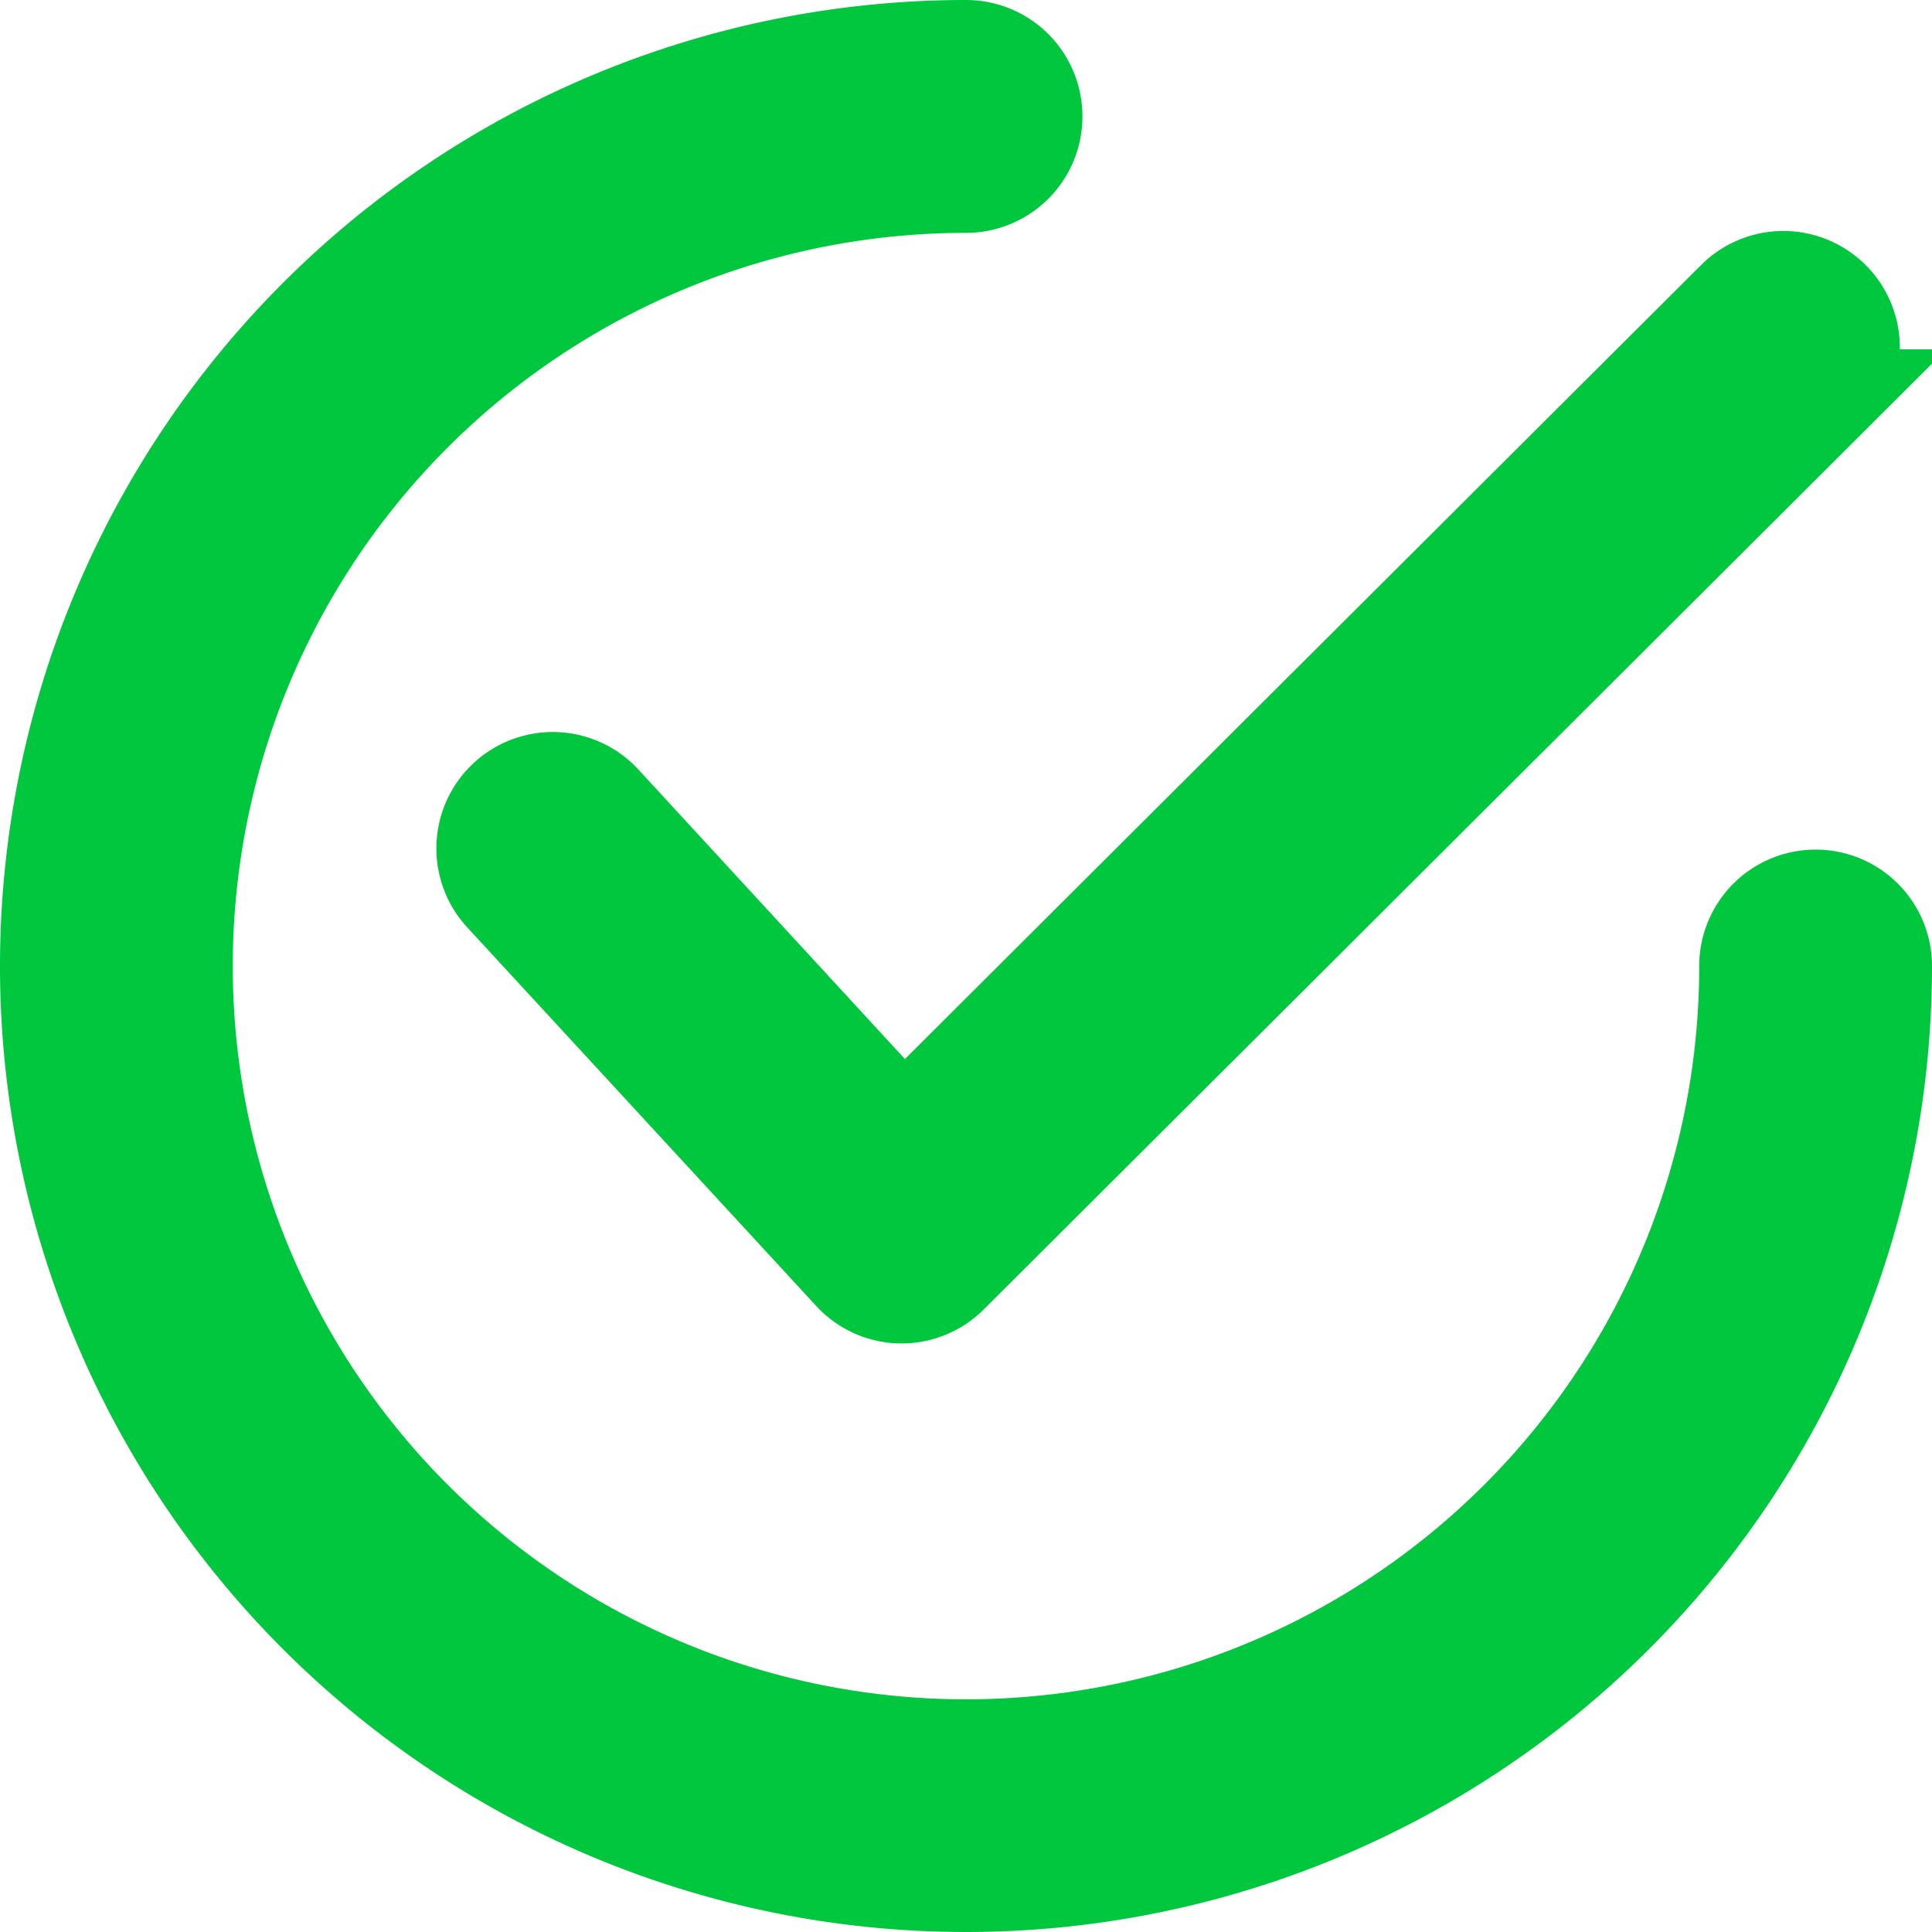
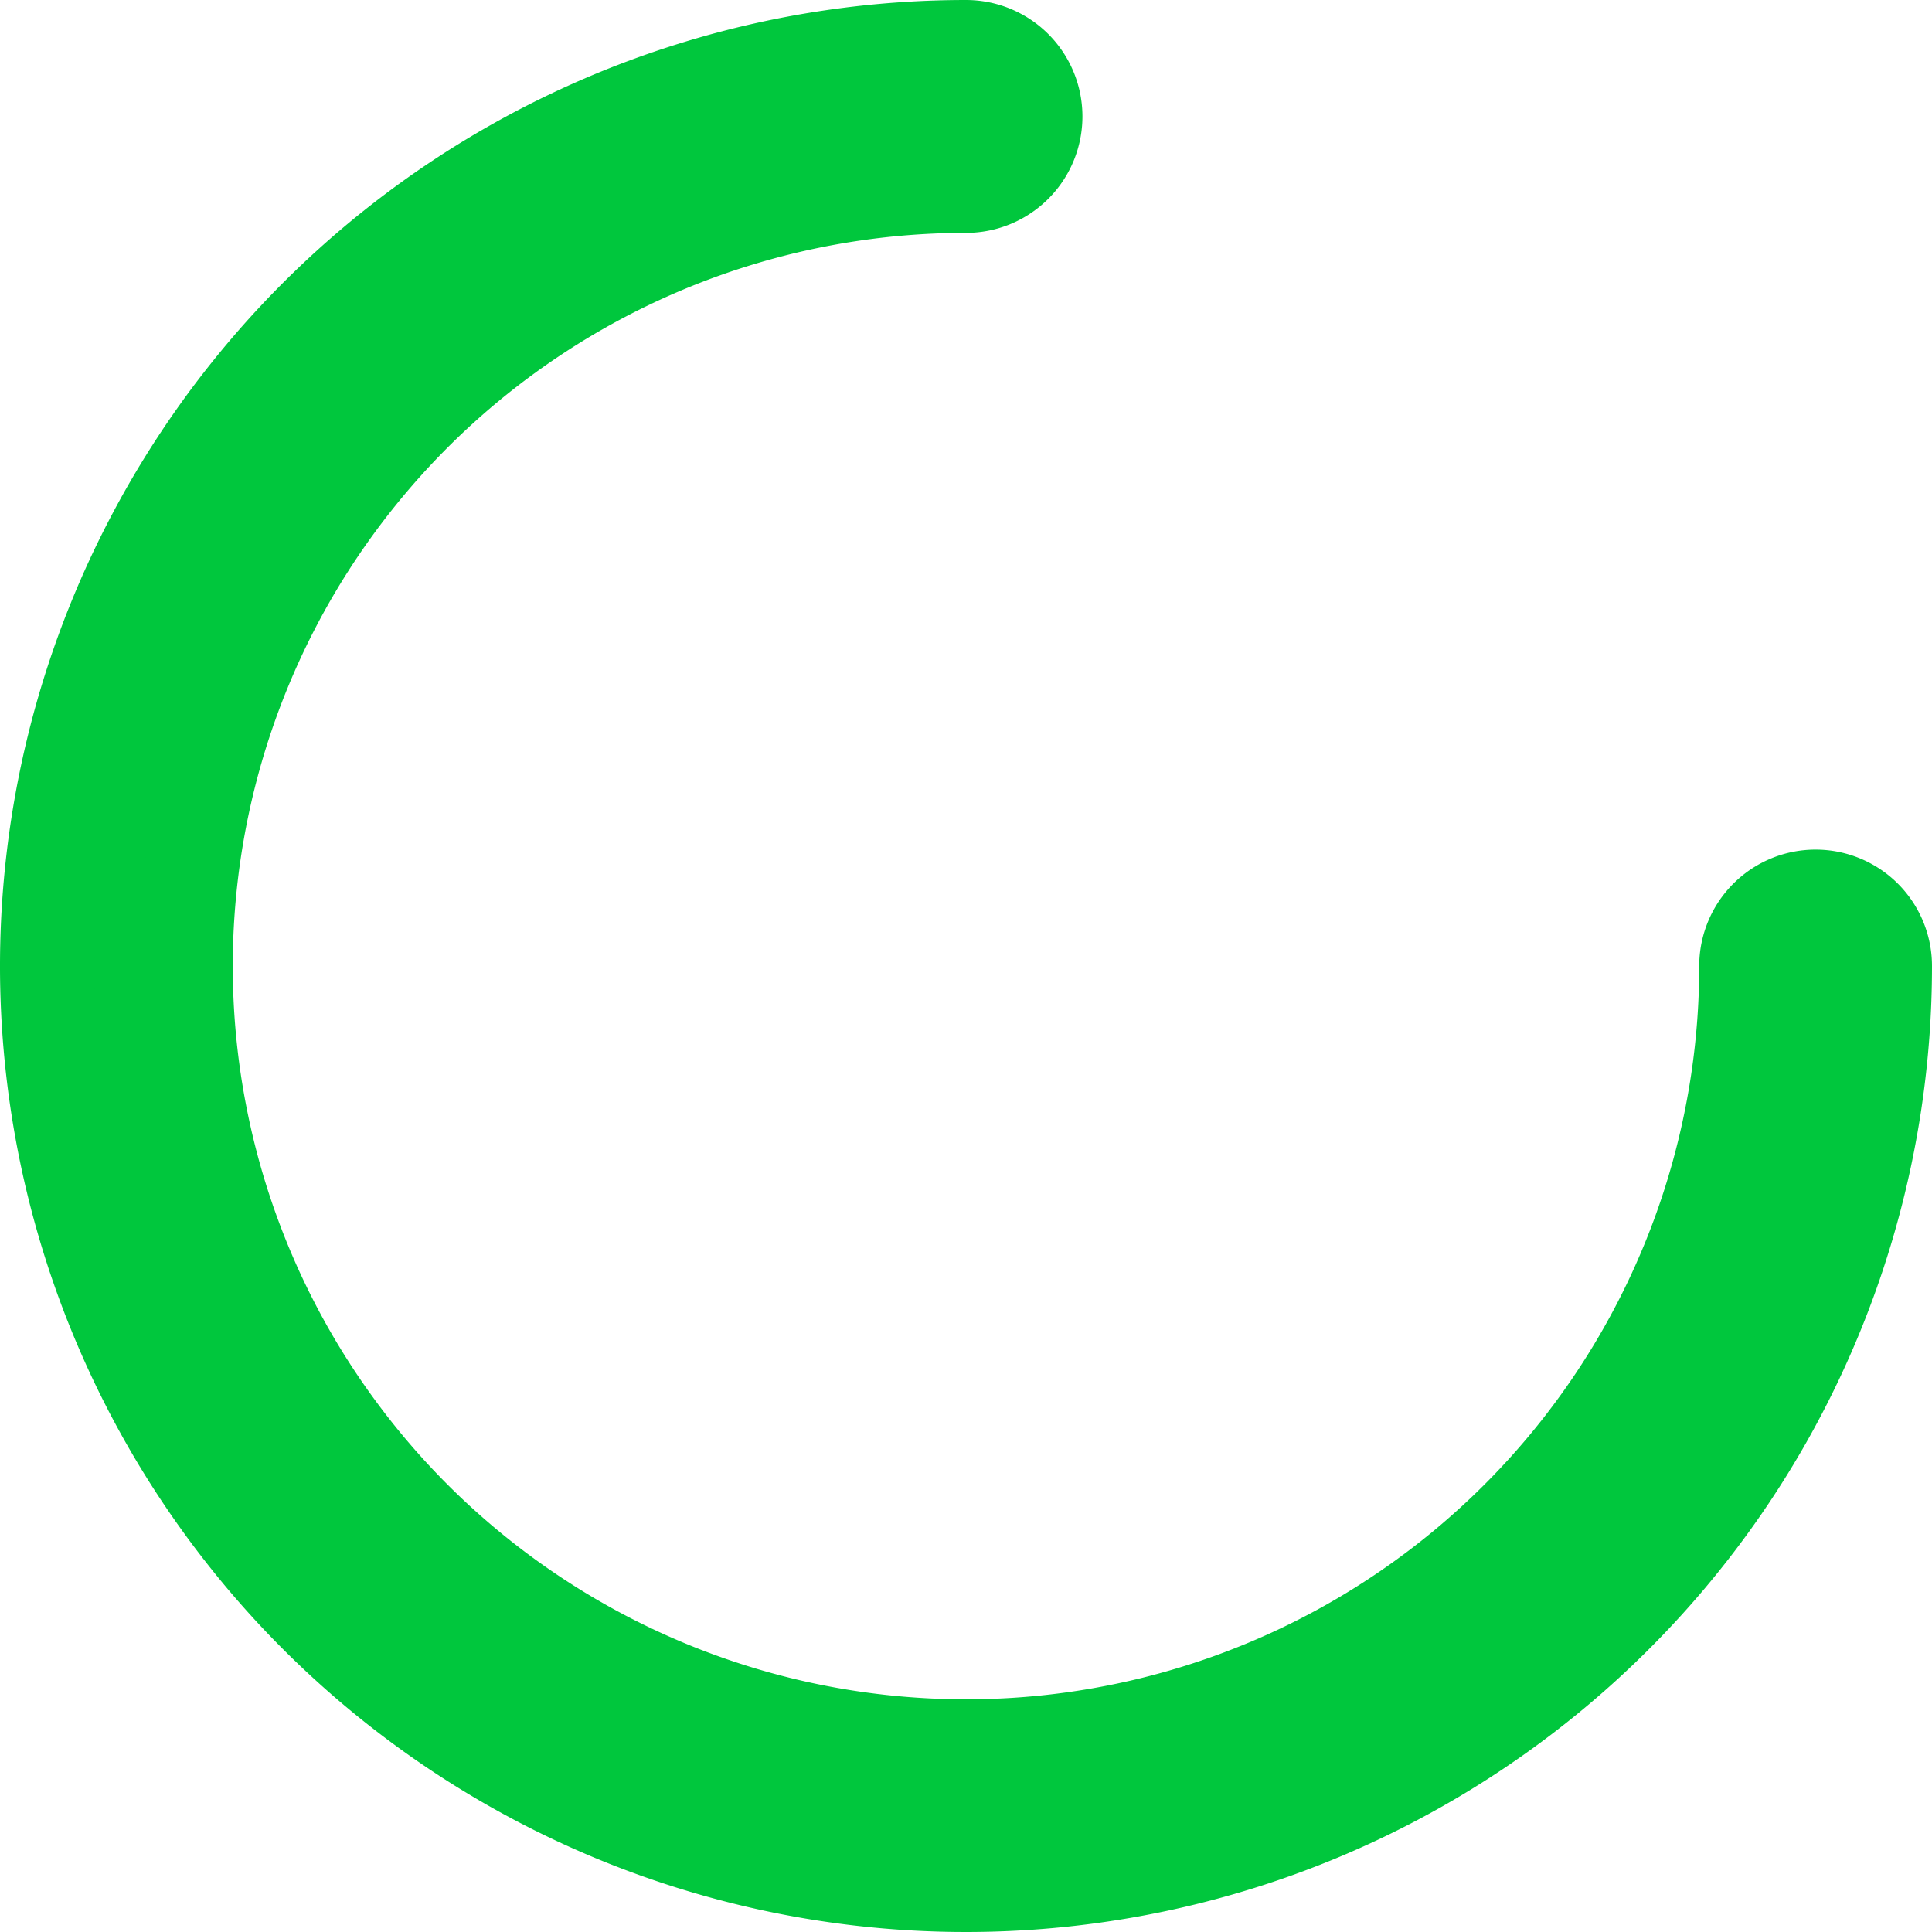
<svg xmlns="http://www.w3.org/2000/svg" width="20.484" height="20.484" viewBox="0 0 20.484 20.484">
  <g id="checked_5_" data-name="checked (5)" transform="translate(0.5 0.5)">
    <g id="Group_12" data-name="Group 12" transform="translate(4.626 2.448)">
      <g id="Group_11" data-name="Group 11">
-         <path id="Path_33" data-name="Path 33" d="M135.869,64.543a.734.734,0,0,0-1.038,0l-8.81,8.786-3.178-3.452a.734.734,0,0,0-1.08.995l3.7,4.014a.733.733,0,0,0,.525.237H126a.735.735,0,0,0,.518-.214l9.351-9.326A.734.734,0,0,0,135.869,64.543Z" transform="translate(-121.568 -64.327)" fill="#00c73d" stroke="#00c73d" stroke-width="1" />
-       </g>
+         </g>
    </g>
    <g id="Group_14" data-name="Group 14">
      <g id="Group_13" data-name="Group 13">
        <path id="Path_34" data-name="Path 34" d="M18.75,9.008a.734.734,0,0,0-.734.734A8.274,8.274,0,1,1,9.742,1.469.734.734,0,1,0,9.742,0a9.742,9.742,0,1,0,9.742,9.742A.734.734,0,0,0,18.75,9.008Z" fill="#00c73d" stroke="#00c73d" stroke-width="1" />
      </g>
    </g>
  </g>
</svg>